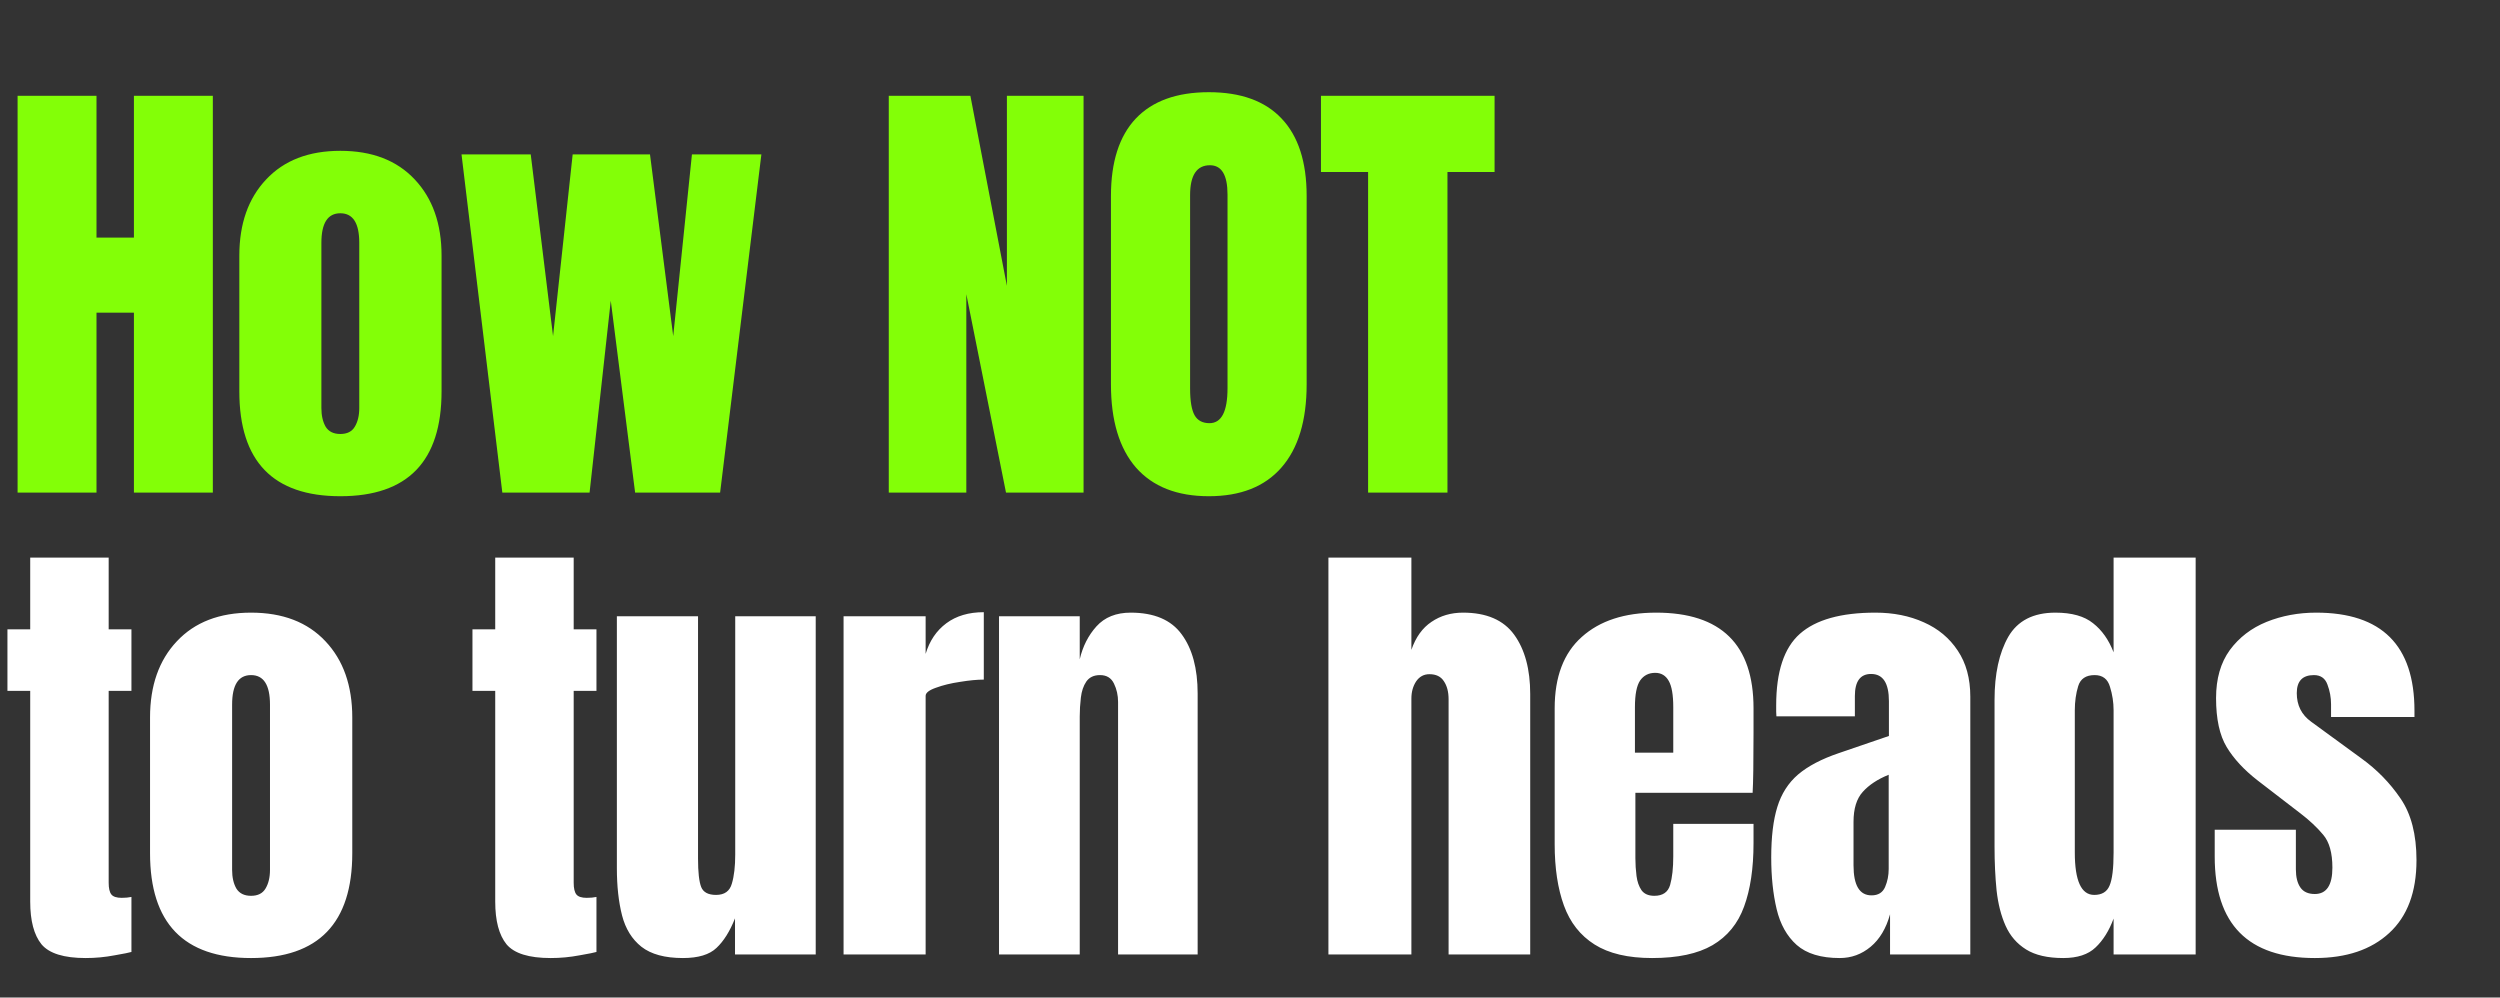
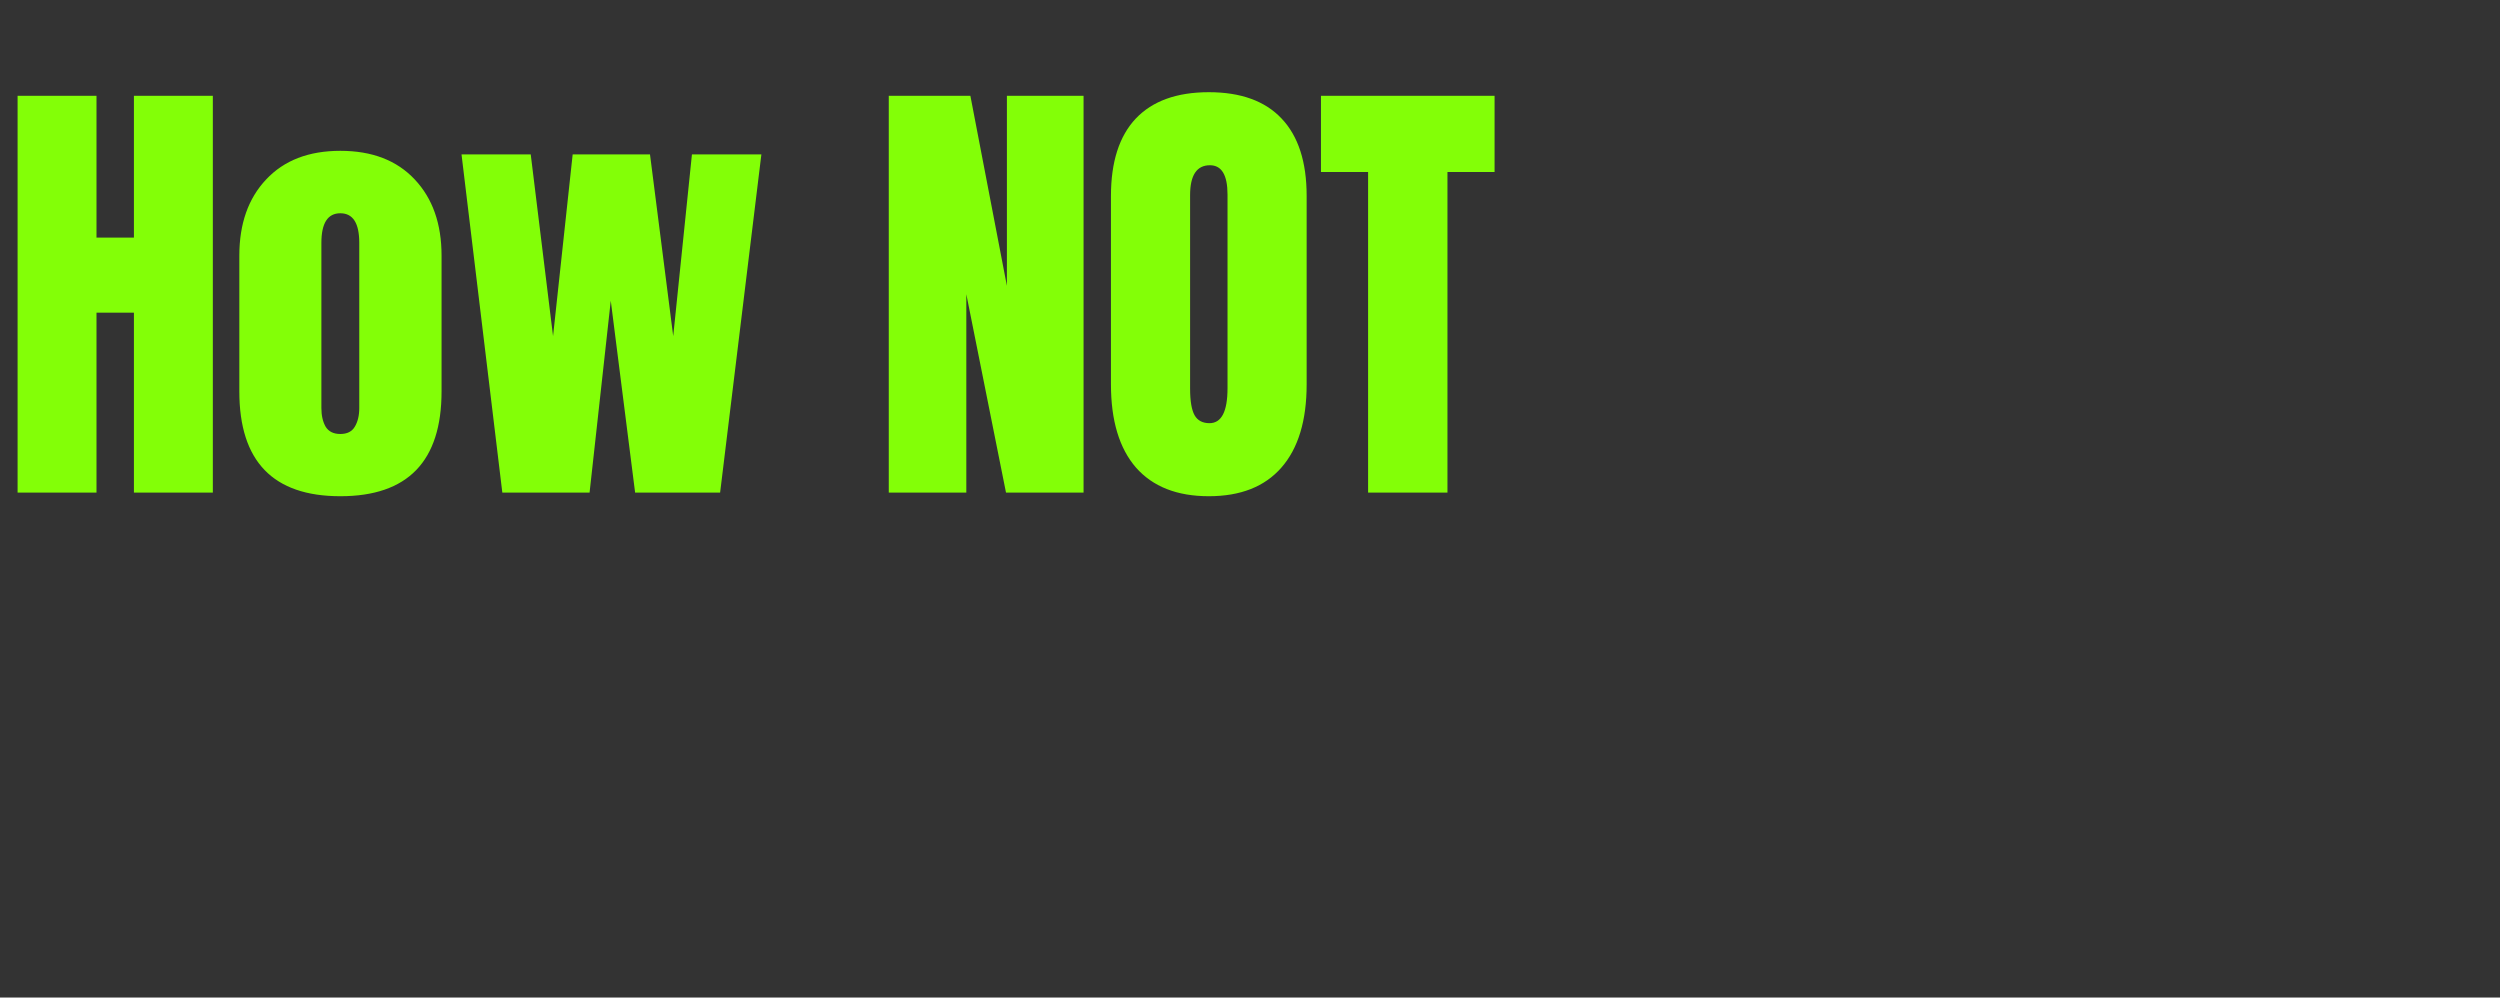
<svg xmlns="http://www.w3.org/2000/svg" width="406" height="162" viewBox="0 0 406 162" fill="none">
  <rect x="0" y="0" width="406" height="162" fill="#333333" stroke="none" />
-   <path d="M13.913 155.586C10.374 155.586 7.982 154.841 6.737 153.352C5.517 151.839 4.906 149.532 4.906 146.432V112.198H1.208V102.203H4.906V90.559H17.648V102.203H21.346V112.198H17.648V143.357C17.648 144.26 17.794 144.895 18.087 145.261C18.38 145.627 18.942 145.81 19.772 145.81C20.357 145.81 20.882 145.761 21.346 145.663V154.597C21.053 154.695 20.138 154.878 18.6 155.146C17.062 155.439 15.5 155.586 13.913 155.586ZM40.77 155.586C29.835 155.586 24.367 149.911 24.367 138.56V116.519C24.367 111.344 25.82 107.219 28.724 104.143C31.629 101.043 35.645 99.493 40.77 99.493C45.921 99.493 49.948 101.043 52.853 104.143C55.758 107.219 57.21 111.344 57.21 116.519V138.56C57.21 149.911 51.73 155.586 40.77 155.586ZM40.77 145.48C41.869 145.48 42.65 145.09 43.114 144.309C43.602 143.503 43.846 142.49 43.846 141.27V114.432C43.846 111.234 42.821 109.635 40.77 109.635C38.72 109.635 37.695 111.234 37.695 114.432V141.27C37.695 142.49 37.927 143.503 38.391 144.309C38.879 145.09 39.672 145.48 40.77 145.48ZM89.432 155.586C85.893 155.586 83.501 154.841 82.256 153.352C81.035 151.839 80.425 149.532 80.425 146.432V112.198H76.727V102.203H80.425V90.559H93.167V102.203H96.865V112.198H93.167V143.357C93.167 144.26 93.313 144.895 93.606 145.261C93.899 145.627 94.46 145.81 95.29 145.81C95.876 145.81 96.401 145.761 96.865 145.663V154.597C96.572 154.695 95.656 154.878 94.119 155.146C92.581 155.439 91.019 155.586 89.432 155.586ZM110.907 155.586C107.978 155.586 105.732 154.976 104.17 153.755C102.632 152.535 101.583 150.838 101.021 148.666C100.46 146.469 100.179 143.906 100.179 140.977V100.079H113.36V139.439C113.36 141.636 113.531 143.174 113.873 144.052C114.214 144.907 115.02 145.334 116.289 145.334C117.656 145.334 118.51 144.724 118.852 143.503C119.218 142.283 119.401 140.708 119.401 138.78V100.079H132.473V155H119.365V149.142C118.535 151.241 117.534 152.84 116.362 153.938C115.215 155.037 113.397 155.586 110.907 155.586ZM136.995 155V100.079H150.323V106.193C150.957 104.07 152.08 102.41 153.691 101.214C155.302 100.018 157.328 99.42 159.769 99.42V110.367C158.695 110.367 157.414 110.489 155.925 110.734C154.436 110.953 153.13 111.271 152.007 111.686C150.884 112.076 150.323 112.515 150.323 113.004V155H136.995ZM162.241 155V100.079H175.349V107.072C175.837 104.973 176.741 103.191 178.059 101.727C179.401 100.238 181.256 99.493 183.624 99.493C187.432 99.493 190.19 100.665 191.899 103.008C193.632 105.351 194.498 108.561 194.498 112.638V155H181.574V113.992C181.574 112.918 181.354 111.93 180.915 111.027C180.475 110.099 179.718 109.635 178.644 109.635C177.644 109.635 176.899 109.989 176.411 110.697C175.947 111.38 175.654 112.247 175.532 113.297C175.41 114.322 175.349 115.347 175.349 116.372V155H162.241ZM215.736 155V90.559H229.21V105.534C229.918 103.484 231.004 101.971 232.469 100.994C233.933 99.993 235.642 99.493 237.595 99.493C241.402 99.493 244.173 100.689 245.906 103.081C247.639 105.473 248.506 108.683 248.506 112.711V155H235.251V113.553C235.251 112.357 234.995 111.38 234.482 110.624C233.994 109.867 233.213 109.489 232.139 109.489C231.236 109.489 230.516 109.879 229.979 110.66C229.466 111.441 229.21 112.369 229.21 113.443V155H215.736ZM268.296 155.586C264.391 155.586 261.278 154.854 258.96 153.389C256.641 151.924 254.981 149.813 253.98 147.055C252.979 144.296 252.479 140.977 252.479 137.096V115.017C252.479 109.916 253.943 106.059 256.873 103.447C259.802 100.811 263.829 99.493 268.955 99.493C279.5 99.493 284.773 104.668 284.773 115.017V119.008C284.773 123.841 284.724 127.088 284.626 128.748H265.587V139.366C265.587 140.342 265.648 141.306 265.77 142.258C265.892 143.186 266.16 143.955 266.575 144.565C267.015 145.175 267.71 145.48 268.662 145.48C270.029 145.48 270.884 144.895 271.225 143.723C271.567 142.527 271.738 140.977 271.738 139.073V133.8H284.773V136.913C284.773 141.013 284.26 144.455 283.235 147.238C282.234 149.996 280.525 152.083 278.109 153.499C275.717 154.89 272.446 155.586 268.296 155.586ZM265.514 122.23H271.738V114.834C271.738 112.857 271.494 111.441 271.006 110.587C270.517 109.708 269.785 109.269 268.809 109.269C267.759 109.269 266.941 109.684 266.356 110.514C265.794 111.344 265.514 112.784 265.514 114.834V122.23ZM298.778 155.586C295.727 155.586 293.396 154.878 291.785 153.462C290.198 152.046 289.112 150.106 288.526 147.641C287.94 145.175 287.647 142.38 287.647 139.256C287.647 135.912 287.977 133.178 288.636 131.054C289.295 128.906 290.418 127.149 292.005 125.782C293.616 124.415 295.825 123.256 298.632 122.304L306.76 119.521V113.882C306.76 110.929 305.796 109.452 303.867 109.452C302.11 109.452 301.231 110.648 301.231 113.04V116.336H288.49C288.465 116.14 288.453 115.896 288.453 115.603C288.453 115.286 288.453 114.932 288.453 114.541C288.453 109.074 289.734 105.205 292.297 102.935C294.885 100.64 298.973 99.493 304.563 99.493C307.492 99.493 310.116 100.018 312.435 101.067C314.754 102.093 316.585 103.618 317.927 105.644C319.294 107.67 319.978 110.172 319.978 113.15V155H306.943V148.483C306.308 150.777 305.259 152.535 303.794 153.755C302.33 154.976 300.658 155.586 298.778 155.586ZM303.941 145.407C305.015 145.407 305.747 144.956 306.138 144.052C306.528 143.149 306.723 142.173 306.723 141.123V125.819C304.917 126.551 303.514 127.478 302.513 128.601C301.512 129.7 301.012 131.323 301.012 133.471V140.537C301.012 143.784 301.988 145.407 303.941 145.407ZM335.082 155.586C332.543 155.586 330.529 155.122 329.04 154.194C327.551 153.267 326.441 151.985 325.709 150.35C324.976 148.715 324.488 146.798 324.244 144.602C324.024 142.405 323.914 140.049 323.914 137.535V113.663C323.914 109.44 324.659 106.023 326.148 103.411C327.661 100.799 330.212 99.493 333.8 99.493C336.461 99.493 338.499 100.067 339.915 101.214C341.355 102.337 342.466 103.911 343.247 105.937V90.559H356.574V155H343.247V149.178C342.514 151.156 341.538 152.718 340.318 153.865C339.121 155.012 337.376 155.586 335.082 155.586ZM340.098 145.334C341.343 145.334 342.173 144.833 342.588 143.833C343.027 142.832 343.247 141.038 343.247 138.45V115.347C343.247 114.053 343.051 112.784 342.661 111.539C342.295 110.27 341.465 109.635 340.171 109.635C338.755 109.635 337.864 110.233 337.498 111.429C337.132 112.625 336.949 113.931 336.949 115.347V138.45C336.949 143.039 337.999 145.334 340.098 145.334ZM375.925 155.586C365.088 155.586 359.669 150.094 359.669 139.109V134.752H372.85V141.196C372.85 142.441 373.094 143.418 373.582 144.126C374.07 144.833 374.851 145.187 375.925 145.187C377.829 145.187 378.781 143.759 378.781 140.904C378.781 138.511 378.281 136.73 377.28 135.558C376.279 134.362 375.059 133.215 373.619 132.116L366.625 126.734C364.429 125.025 362.757 123.219 361.609 121.315C360.462 119.411 359.888 116.763 359.888 113.37C359.888 110.221 360.633 107.621 362.122 105.571C363.635 103.521 365.625 101.995 368.09 100.994C370.58 99.993 373.265 99.493 376.145 99.493C386.788 99.493 392.109 104.802 392.109 115.42V116.445H378.562V114.358C378.562 113.26 378.366 112.198 377.976 111.173C377.61 110.148 376.877 109.635 375.779 109.635C373.924 109.635 372.996 110.612 372.996 112.564C372.996 114.541 373.777 116.091 375.34 117.214L383.468 123.146C386.007 124.976 388.13 127.149 389.839 129.663C391.572 132.177 392.438 135.521 392.438 139.695C392.438 144.87 390.962 148.812 388.008 151.522C385.079 154.231 381.051 155.586 375.925 155.586Z" fill="white" />
  <path d="M2.856 80V15.559H15.671V38.59H21.749V15.559H34.564V80H21.749V50.782H15.671V80H2.856ZM55.27 80.586C44.334 80.586 38.867 74.911 38.867 63.56V41.519C38.867 36.344 40.319 32.219 43.224 29.143C46.128 26.043 50.144 24.493 55.27 24.493C60.42 24.493 64.448 26.043 67.352 29.143C70.257 32.219 71.709 36.344 71.709 41.519V63.56C71.709 74.911 66.23 80.586 55.27 80.586ZM55.27 70.48C56.368 70.48 57.149 70.09 57.613 69.309C58.101 68.503 58.345 67.49 58.345 66.27V39.432C58.345 36.234 57.32 34.635 55.27 34.635C53.219 34.635 52.194 36.234 52.194 39.432V66.27C52.194 67.49 52.426 68.503 52.89 69.309C53.378 70.09 54.171 70.48 55.27 70.48ZM81.578 80L74.951 25.079H86.191L89.816 54.59L93.001 25.079H105.56L109.331 54.59L112.37 25.079H123.647L116.947 80H103.143L99.189 48.841L95.747 80H81.578ZM144.336 80V15.559H157.59L163.521 46.425V15.559H175.97V80H163.375L156.931 47.78V80H144.336ZM196.31 80.586C191.16 80.586 187.217 79.036 184.484 75.936C181.774 72.811 180.419 68.308 180.419 62.425V31.816C180.419 26.299 181.762 22.113 184.447 19.257C187.156 16.401 191.111 14.973 196.31 14.973C201.509 14.973 205.451 16.401 208.136 19.257C210.846 22.113 212.2 26.299 212.2 31.816V62.425C212.2 68.308 210.834 72.811 208.1 75.936C205.39 79.036 201.46 80.586 196.31 80.586ZM196.42 68.723C198.373 68.723 199.349 66.831 199.349 63.048V31.596C199.349 28.423 198.397 26.836 196.493 26.836C194.345 26.836 193.271 28.46 193.271 31.706V63.121C193.271 65.123 193.515 66.563 194.003 67.441C194.491 68.296 195.297 68.723 196.42 68.723ZM222.179 80V27.935H214.526V15.559H242.719V27.935H235.067V80H222.179Z" fill="#83FF07" />
</svg>